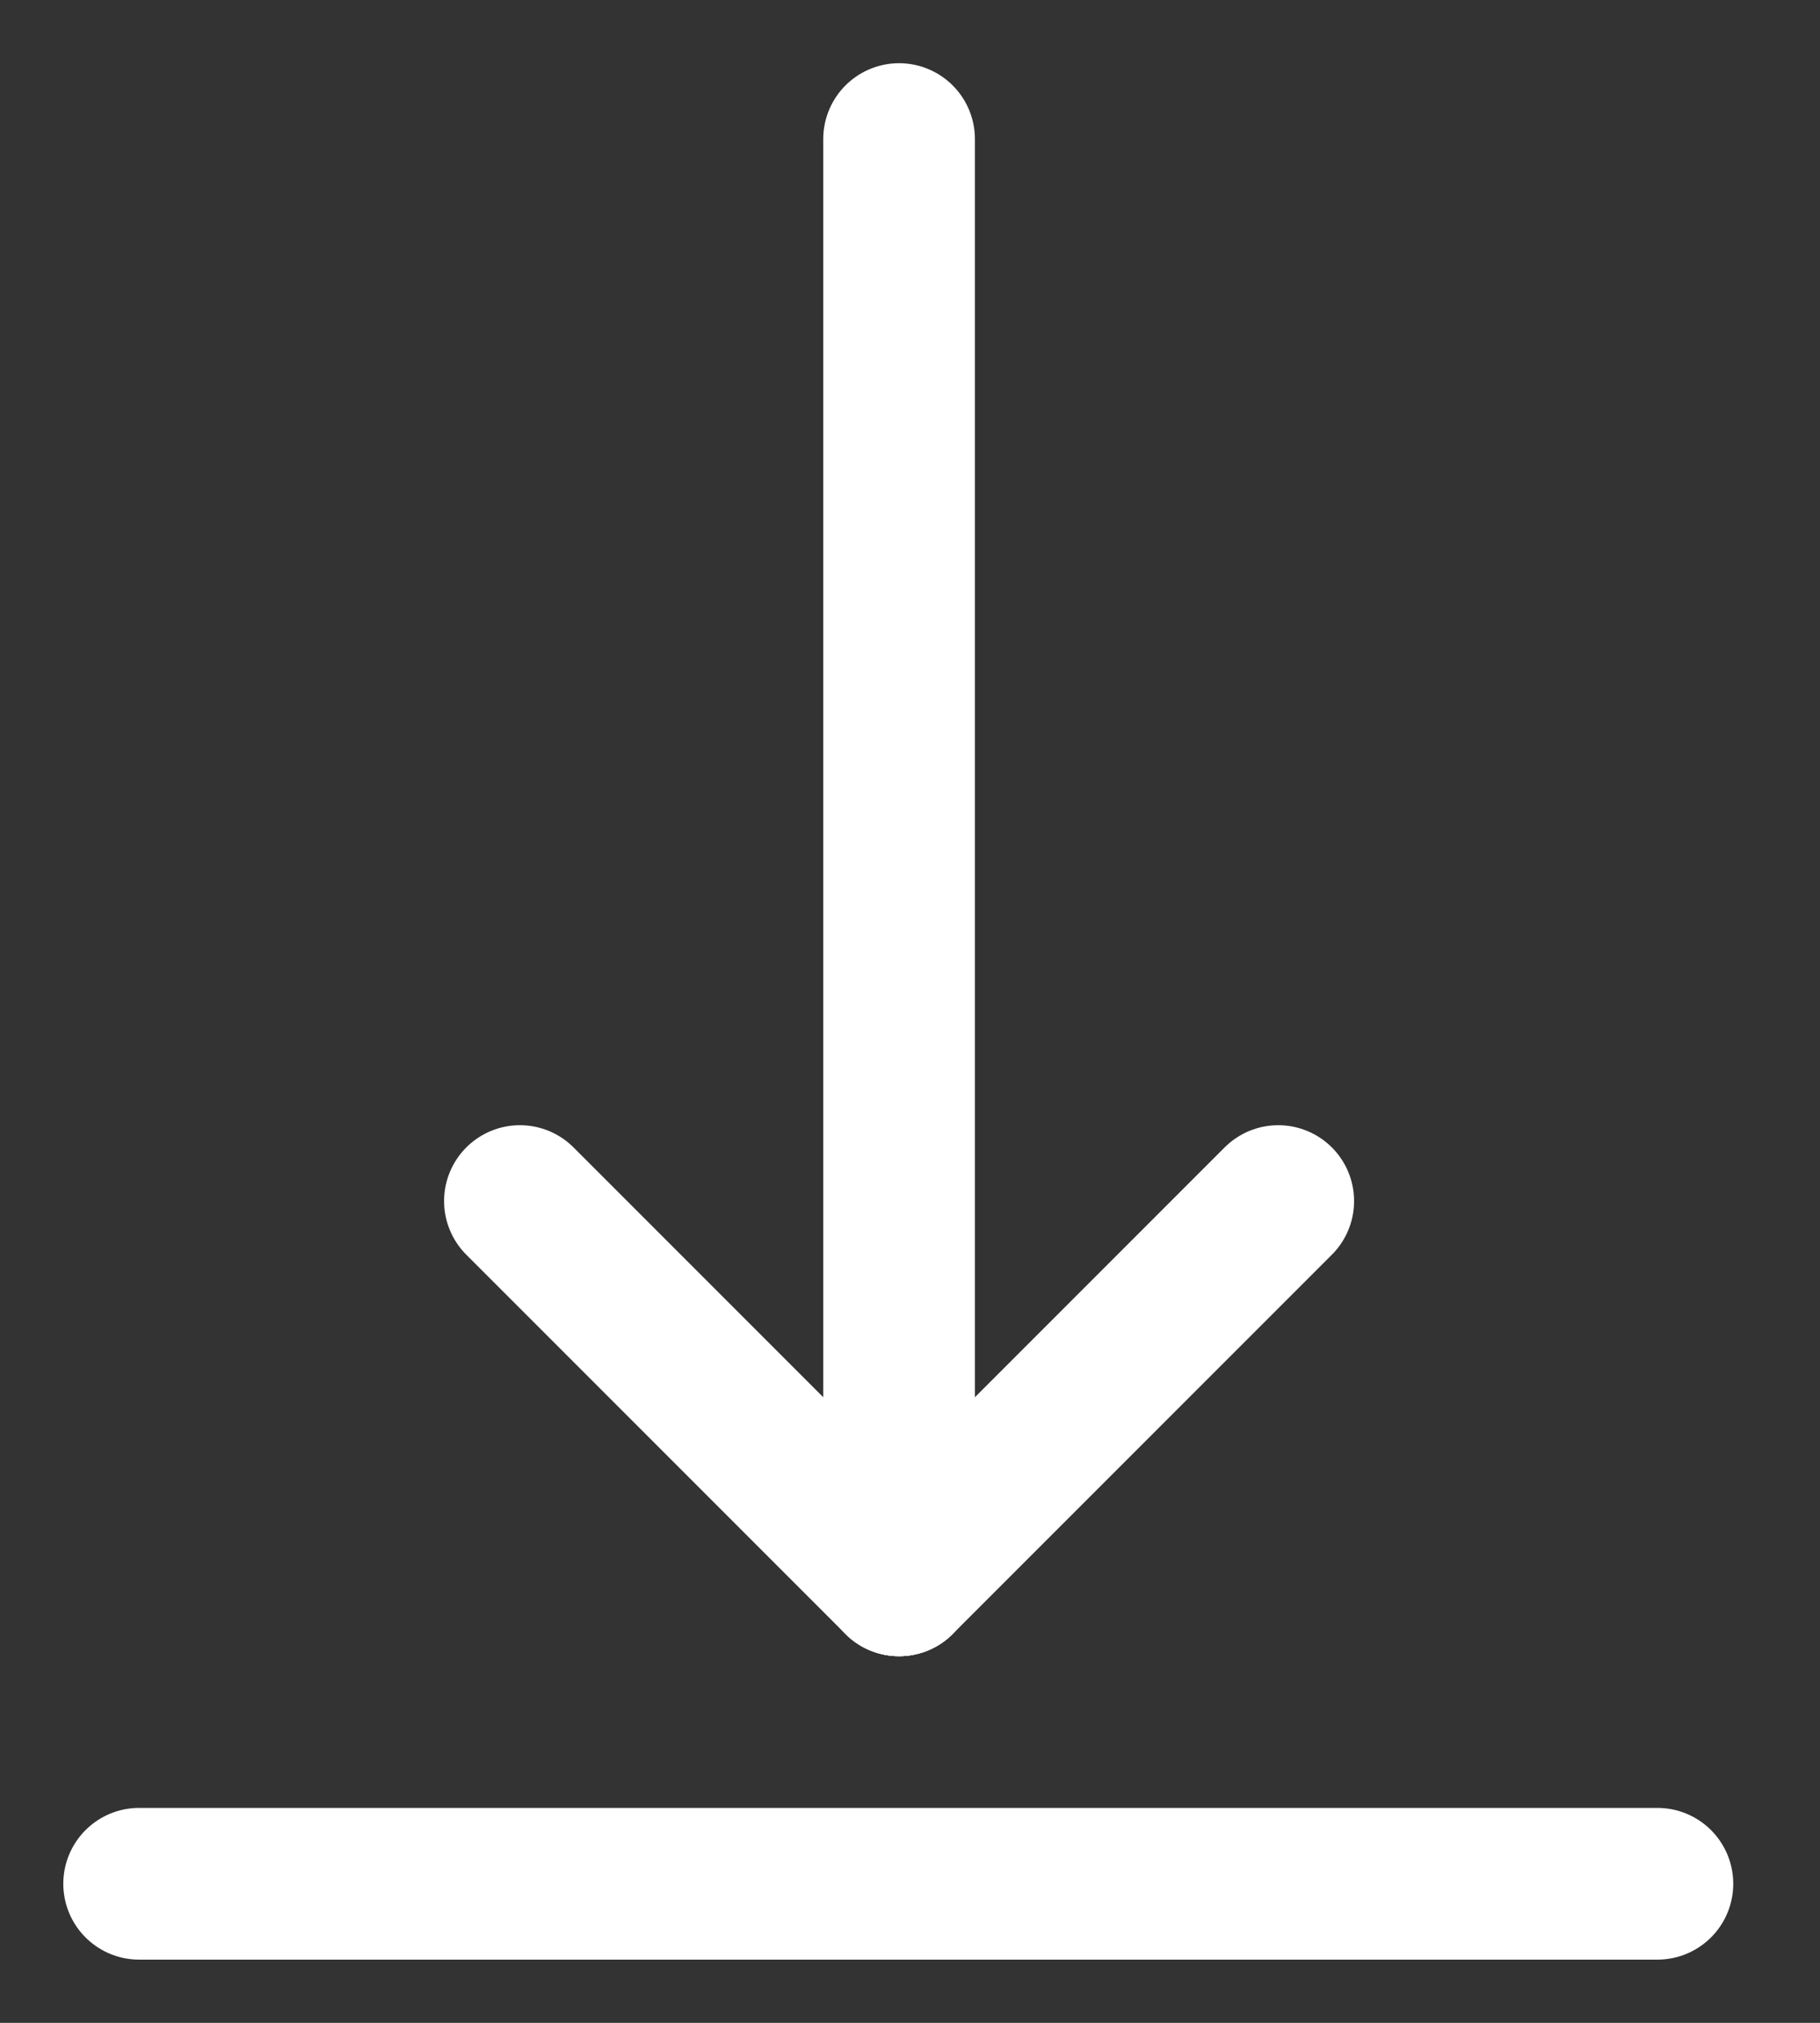
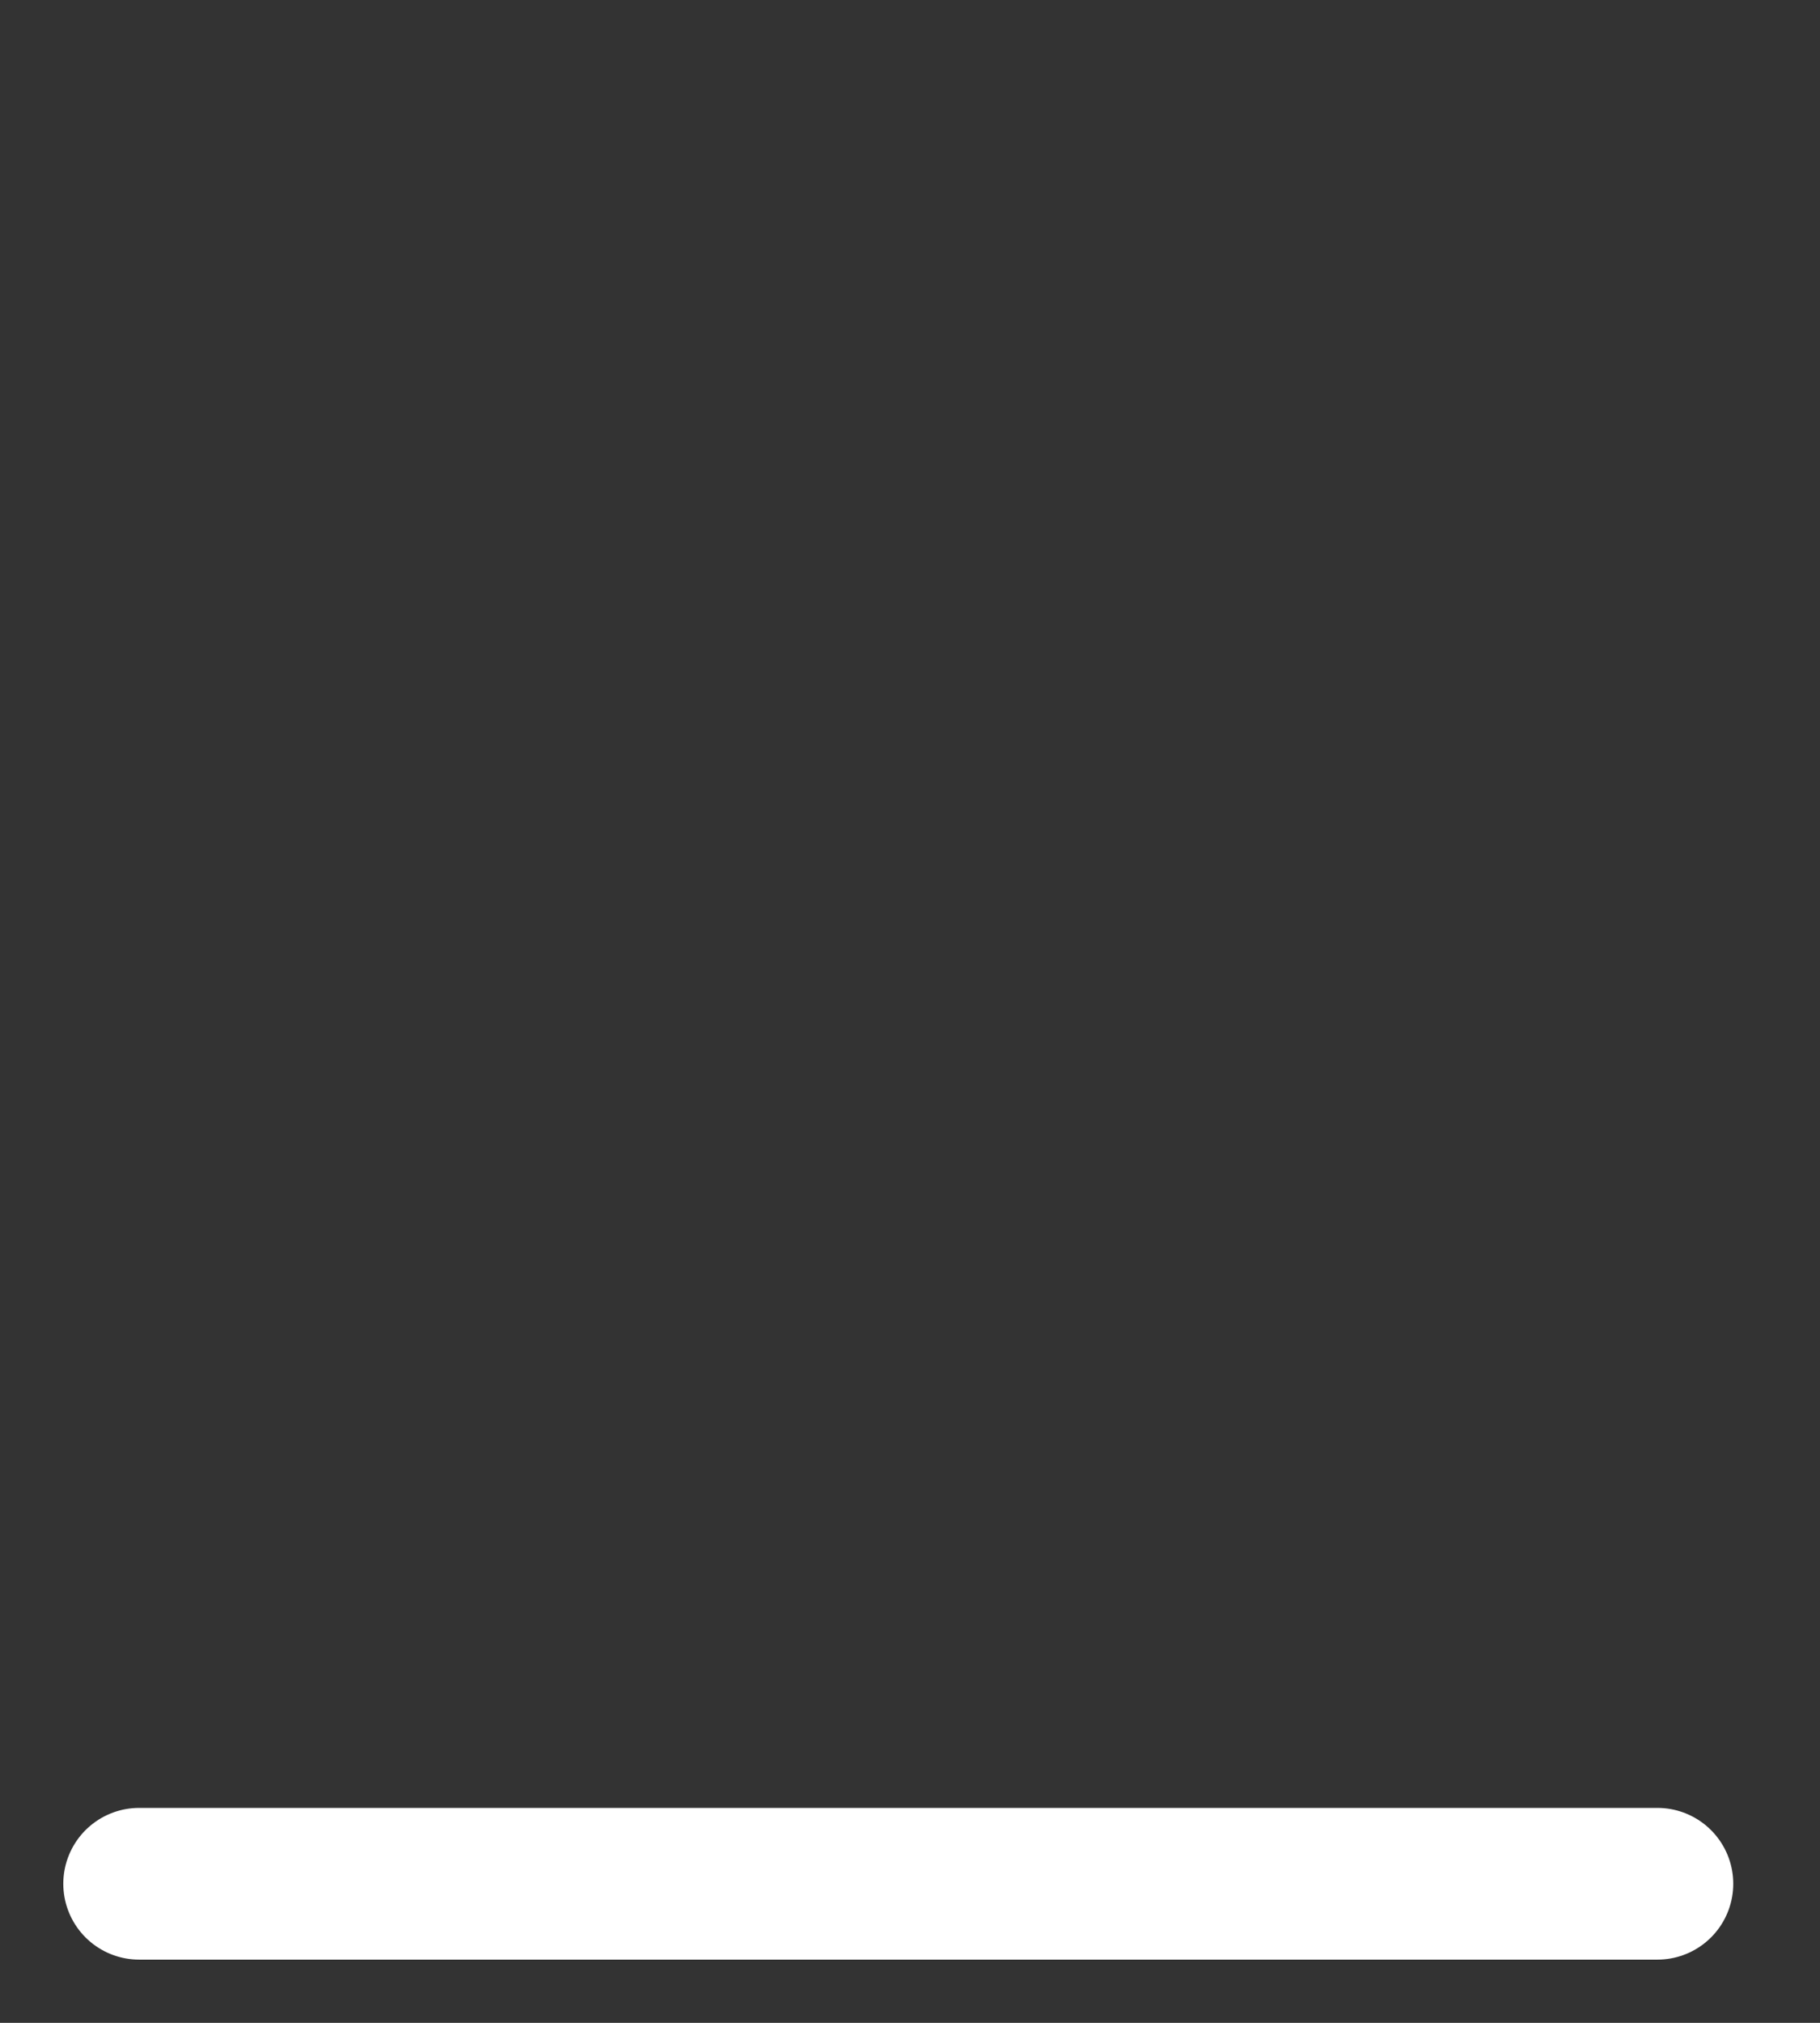
<svg xmlns="http://www.w3.org/2000/svg" width="18px" height="20px" viewBox="0 0 18 20" version="1.1">
  <rect x="0" y="0" width="18" height="20" fill="#333333" stroke="none" />
  <title>Group 3</title>
  <g id="Schermontwerpen" stroke="none" stroke-width="1" fill="none" fill-rule="evenodd" stroke-linecap="round" stroke-linejoin="round">
    <g id="Downloads" transform="translate(-1516, -705)" stroke="#FFFFFF" stroke-width="1.5">
      <g id="Group-2-Copy-3" transform="translate(1292, 419)">
        <g id="Group-3" transform="translate(225.376, 287.375)">
-           <line x1="11.266" y1="10.5" x2="7.516" y2="14.25" id="Stroke-1" />
-           <line x1="3.766" y1="10.5" x2="7.516" y2="14.25" id="Stroke-2" />
          <line x1="15.016" y1="17.25" x2="-6.69686528e-13" y2="17.25" id="Stroke-3" />
-           <line x1="7.516" y1="0" x2="7.516" y2="14.25" id="Stroke-5" />
        </g>
      </g>
    </g>
  </g>
</svg>